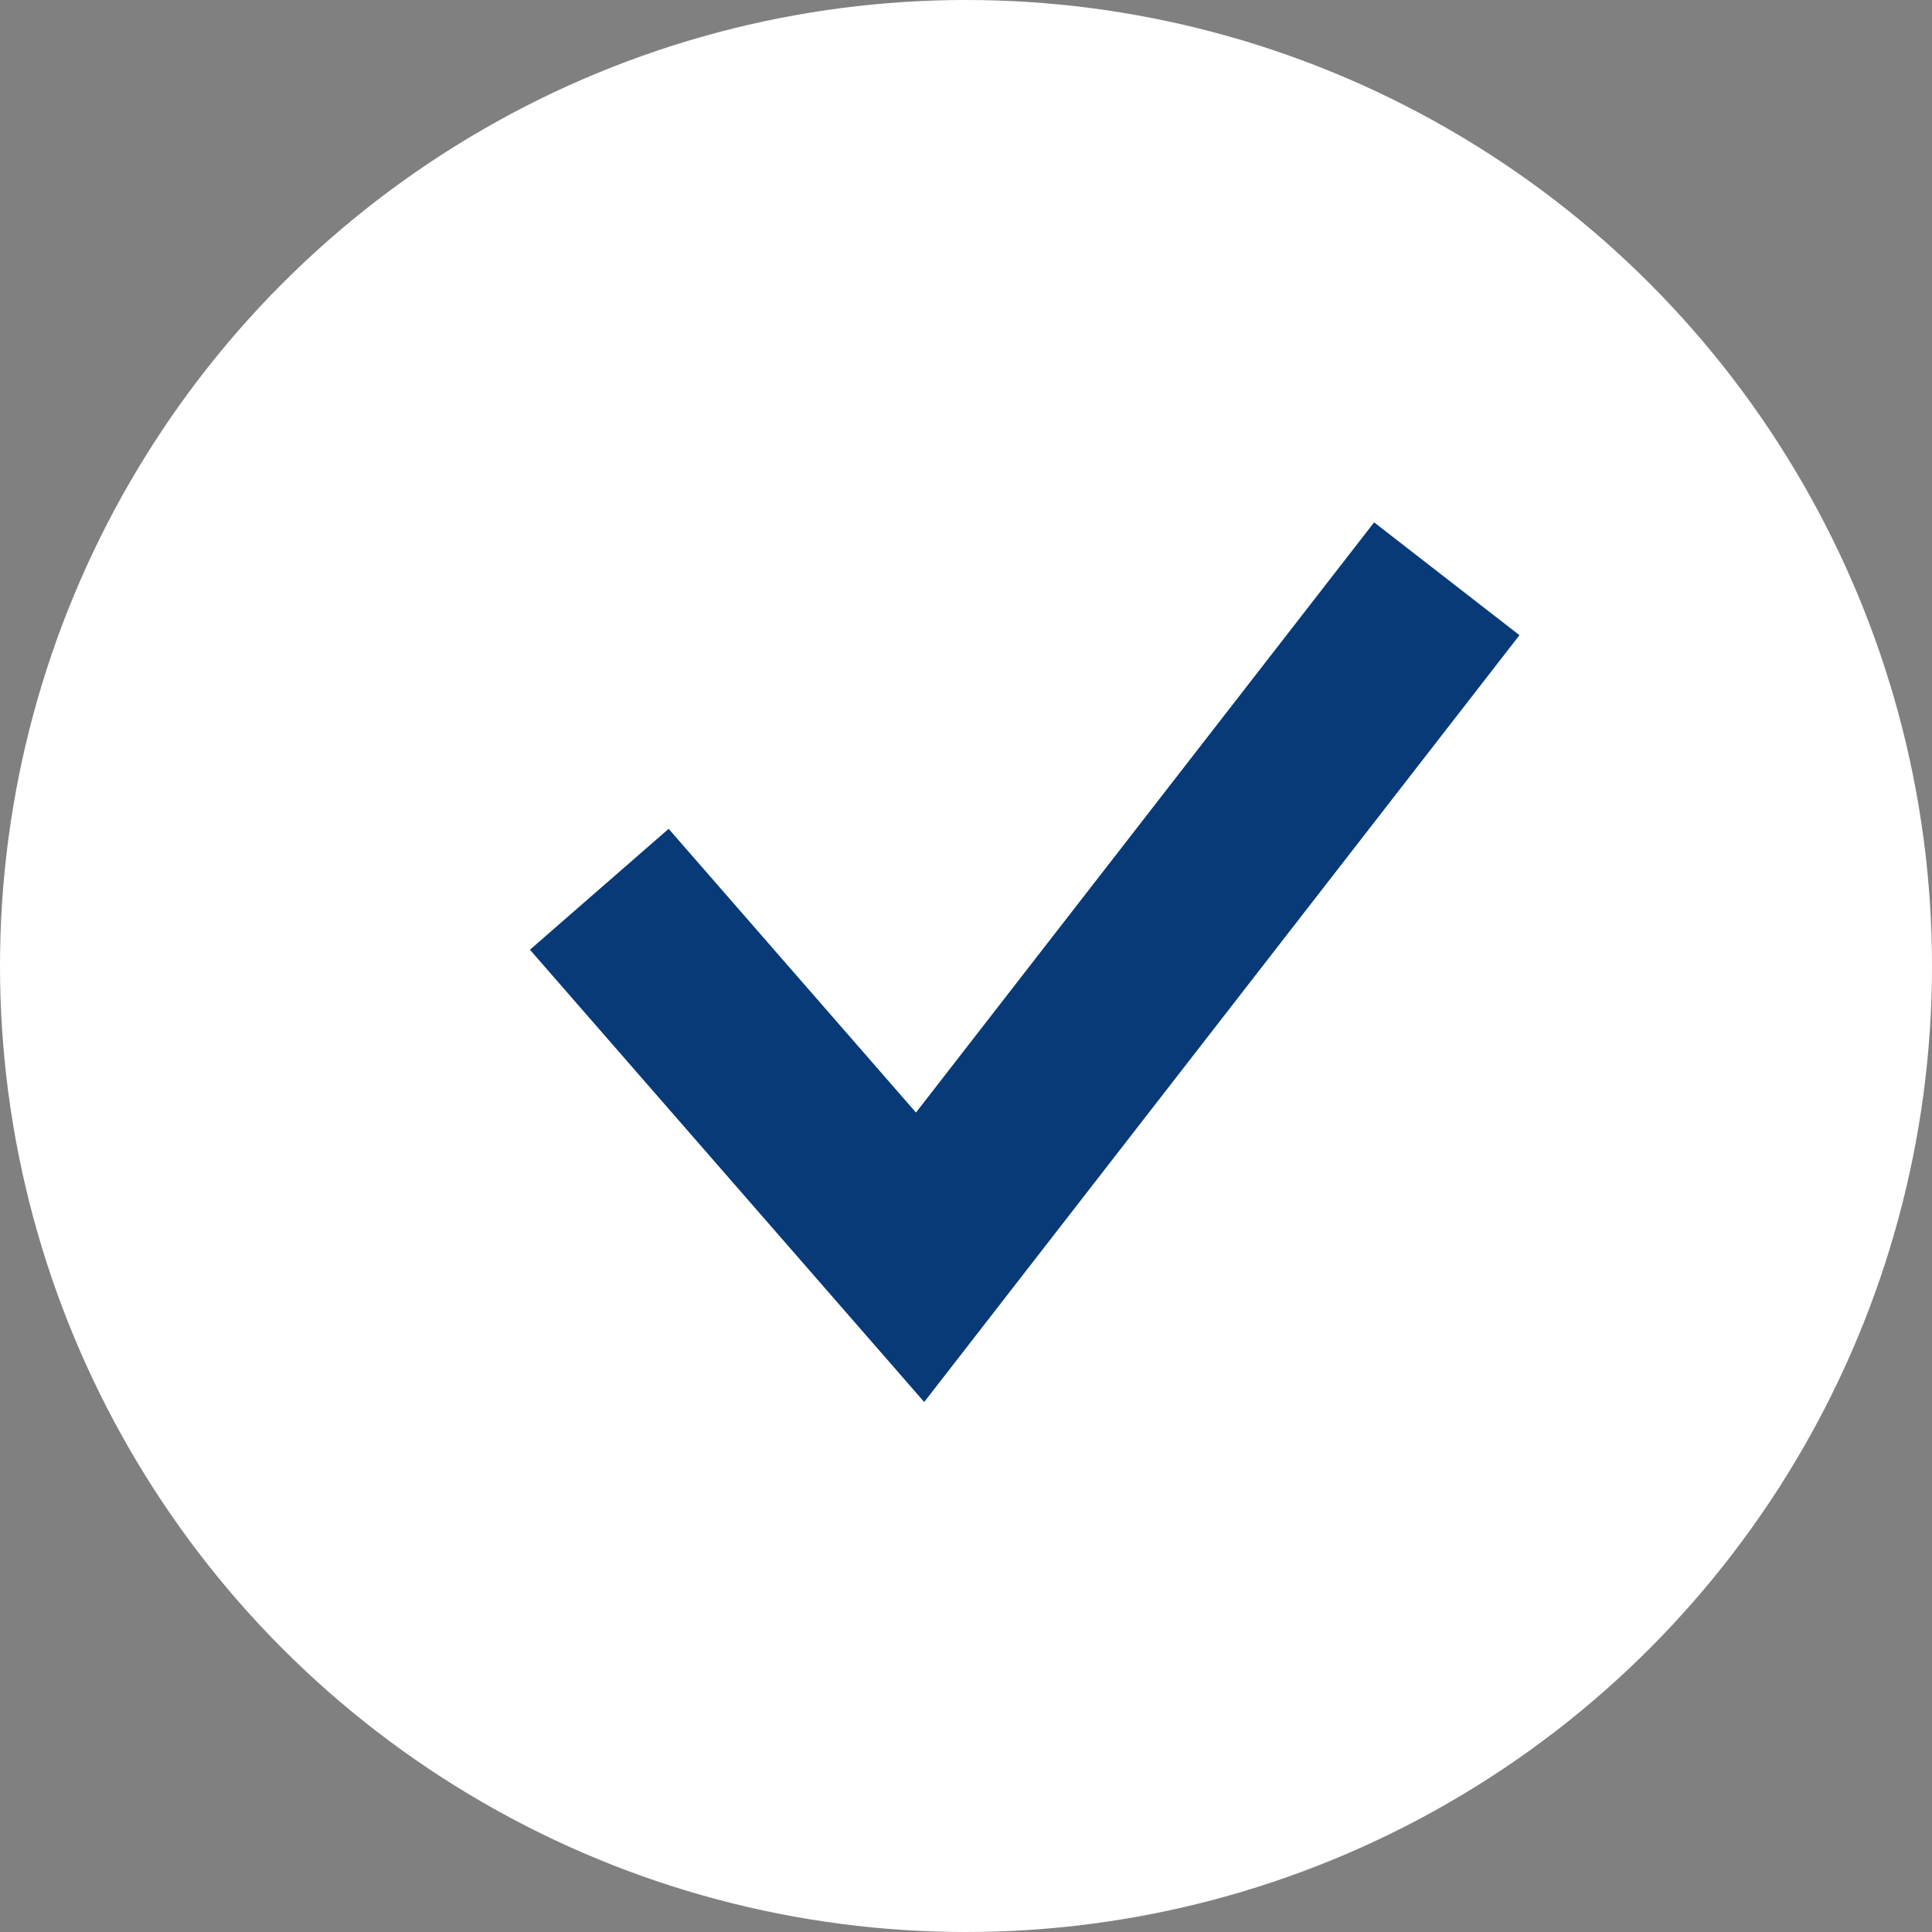
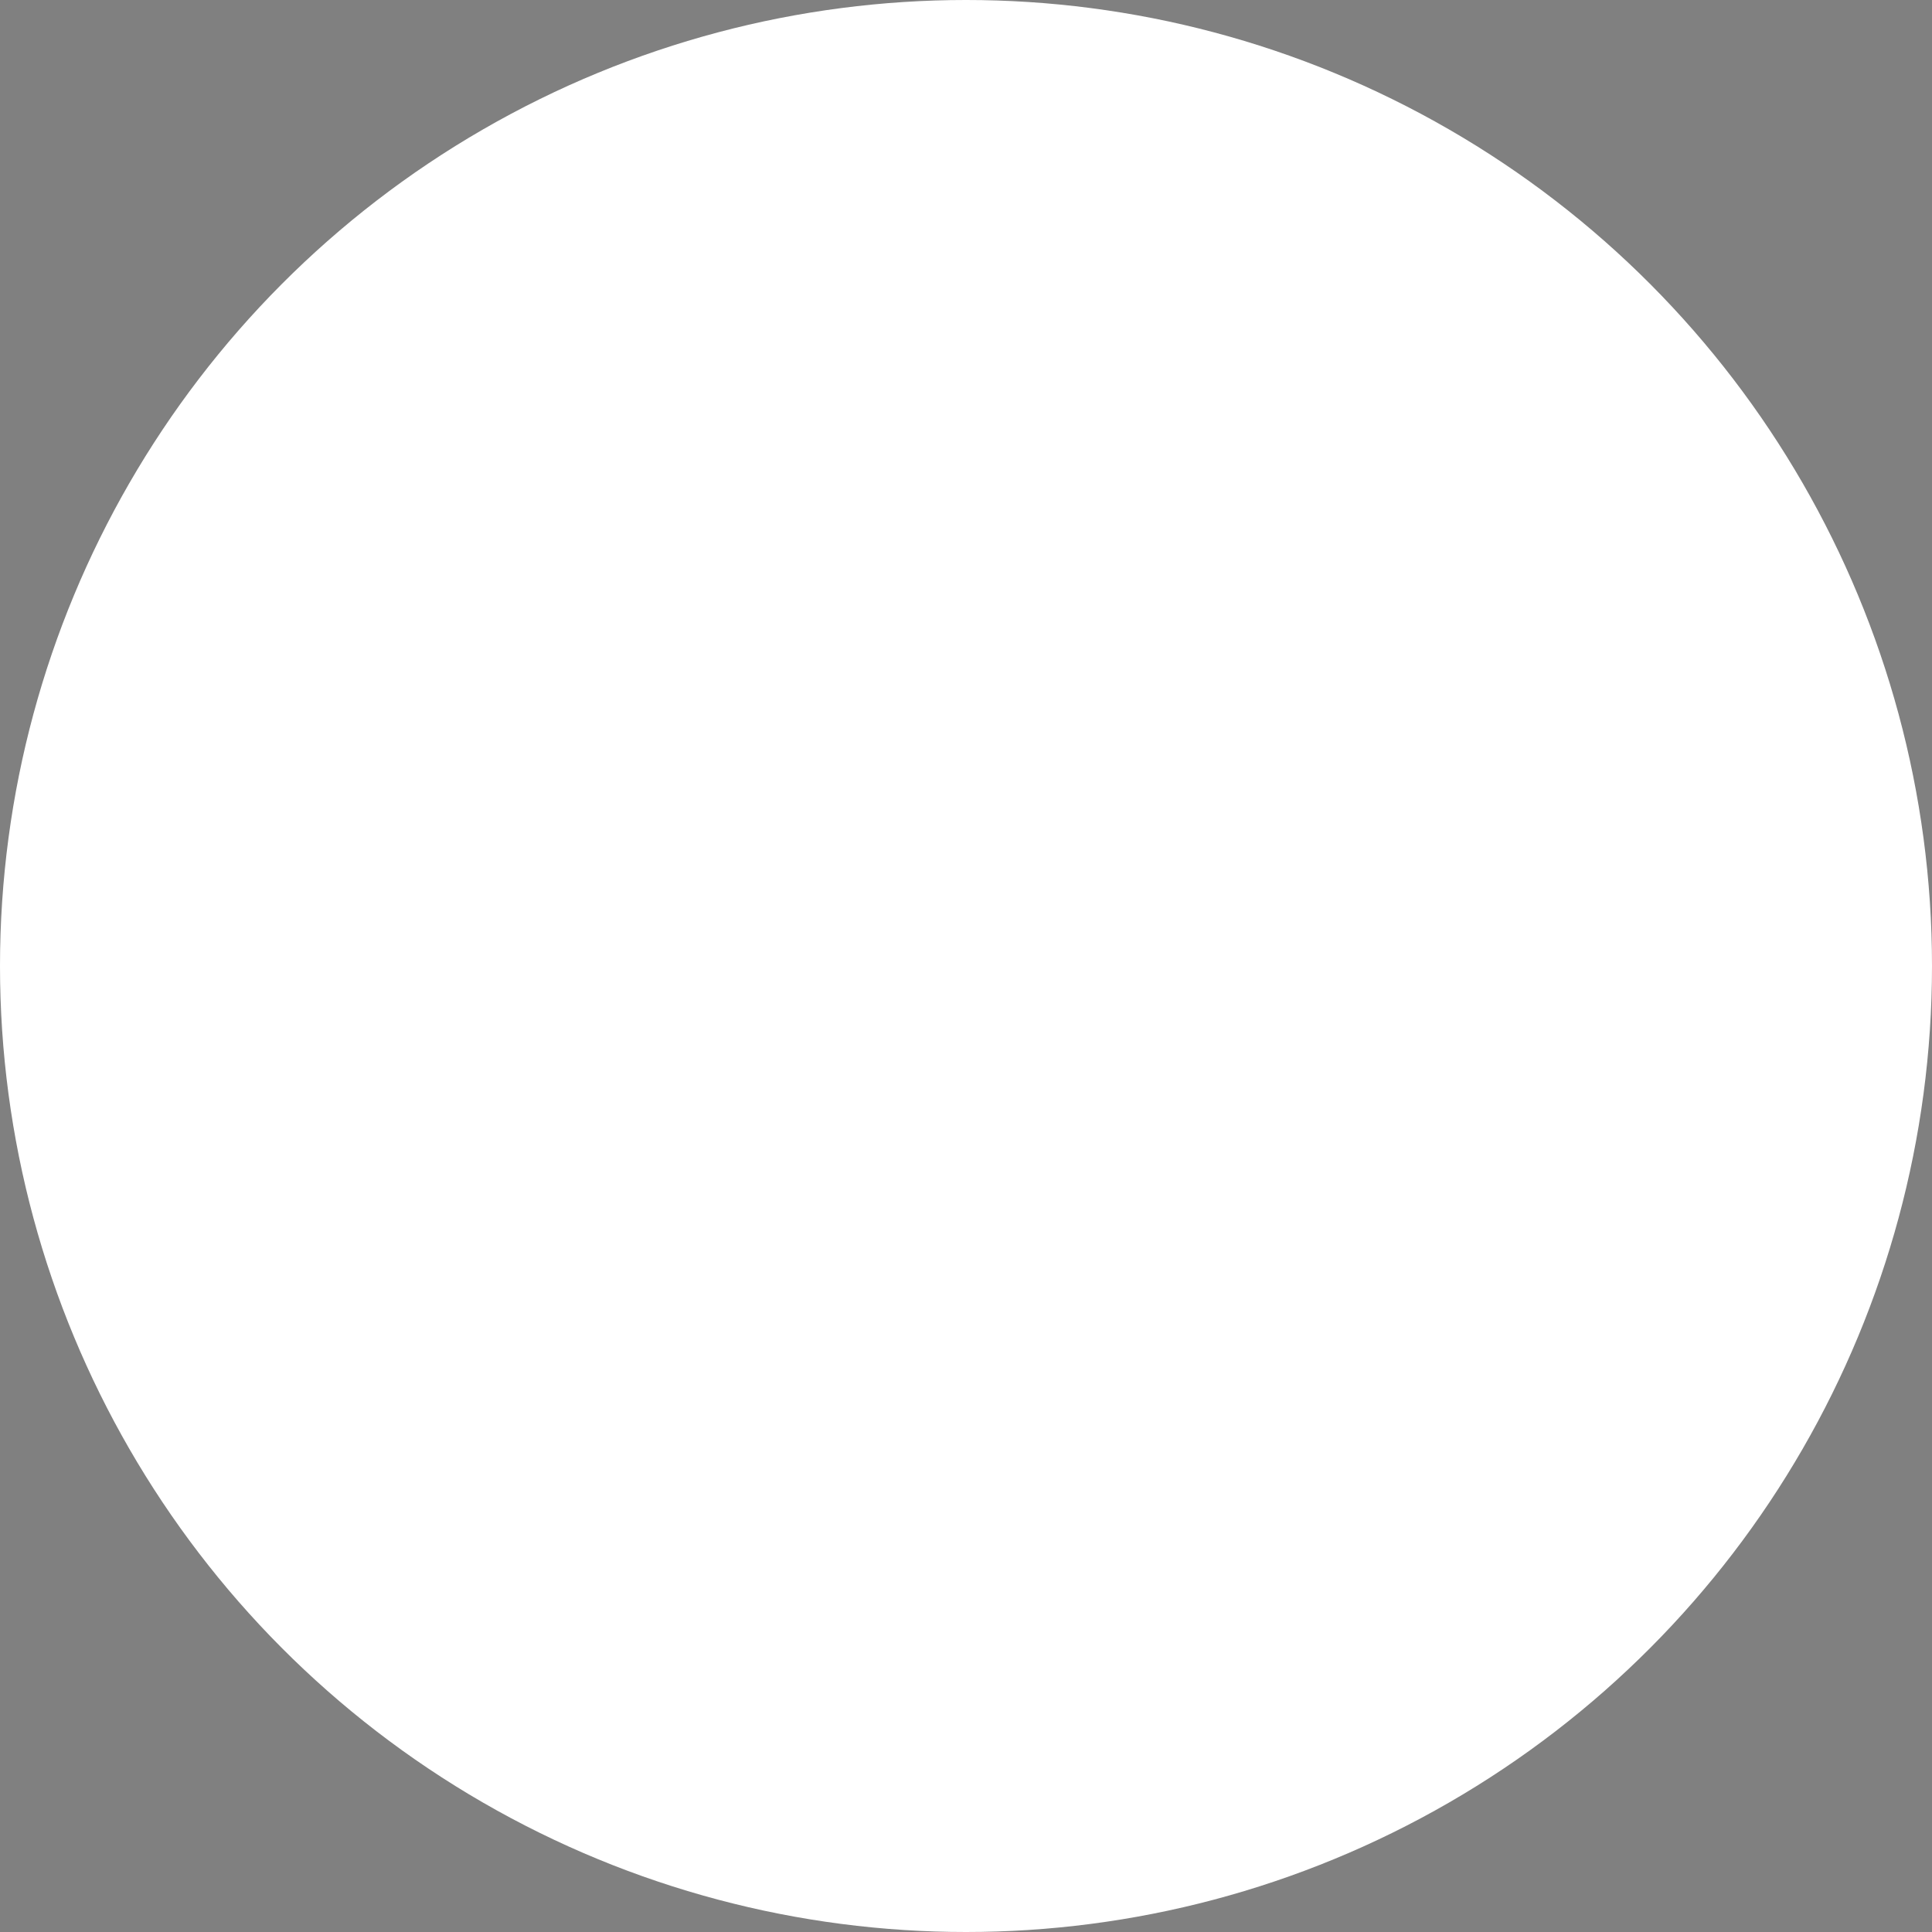
<svg xmlns="http://www.w3.org/2000/svg" width="21" height="21" viewBox="0 0 21 21" fill="none">
  <rect x="0" y="0" width="21" height="21" fill="#808080" stroke="none" />
  <circle cx="10.5" cy="10.5" r="10.5" fill="white" />
-   <path d="M15.726 6.291L10.001 13.666L6.514 9.666" stroke="#073A77" stroke-width="2" />
</svg>